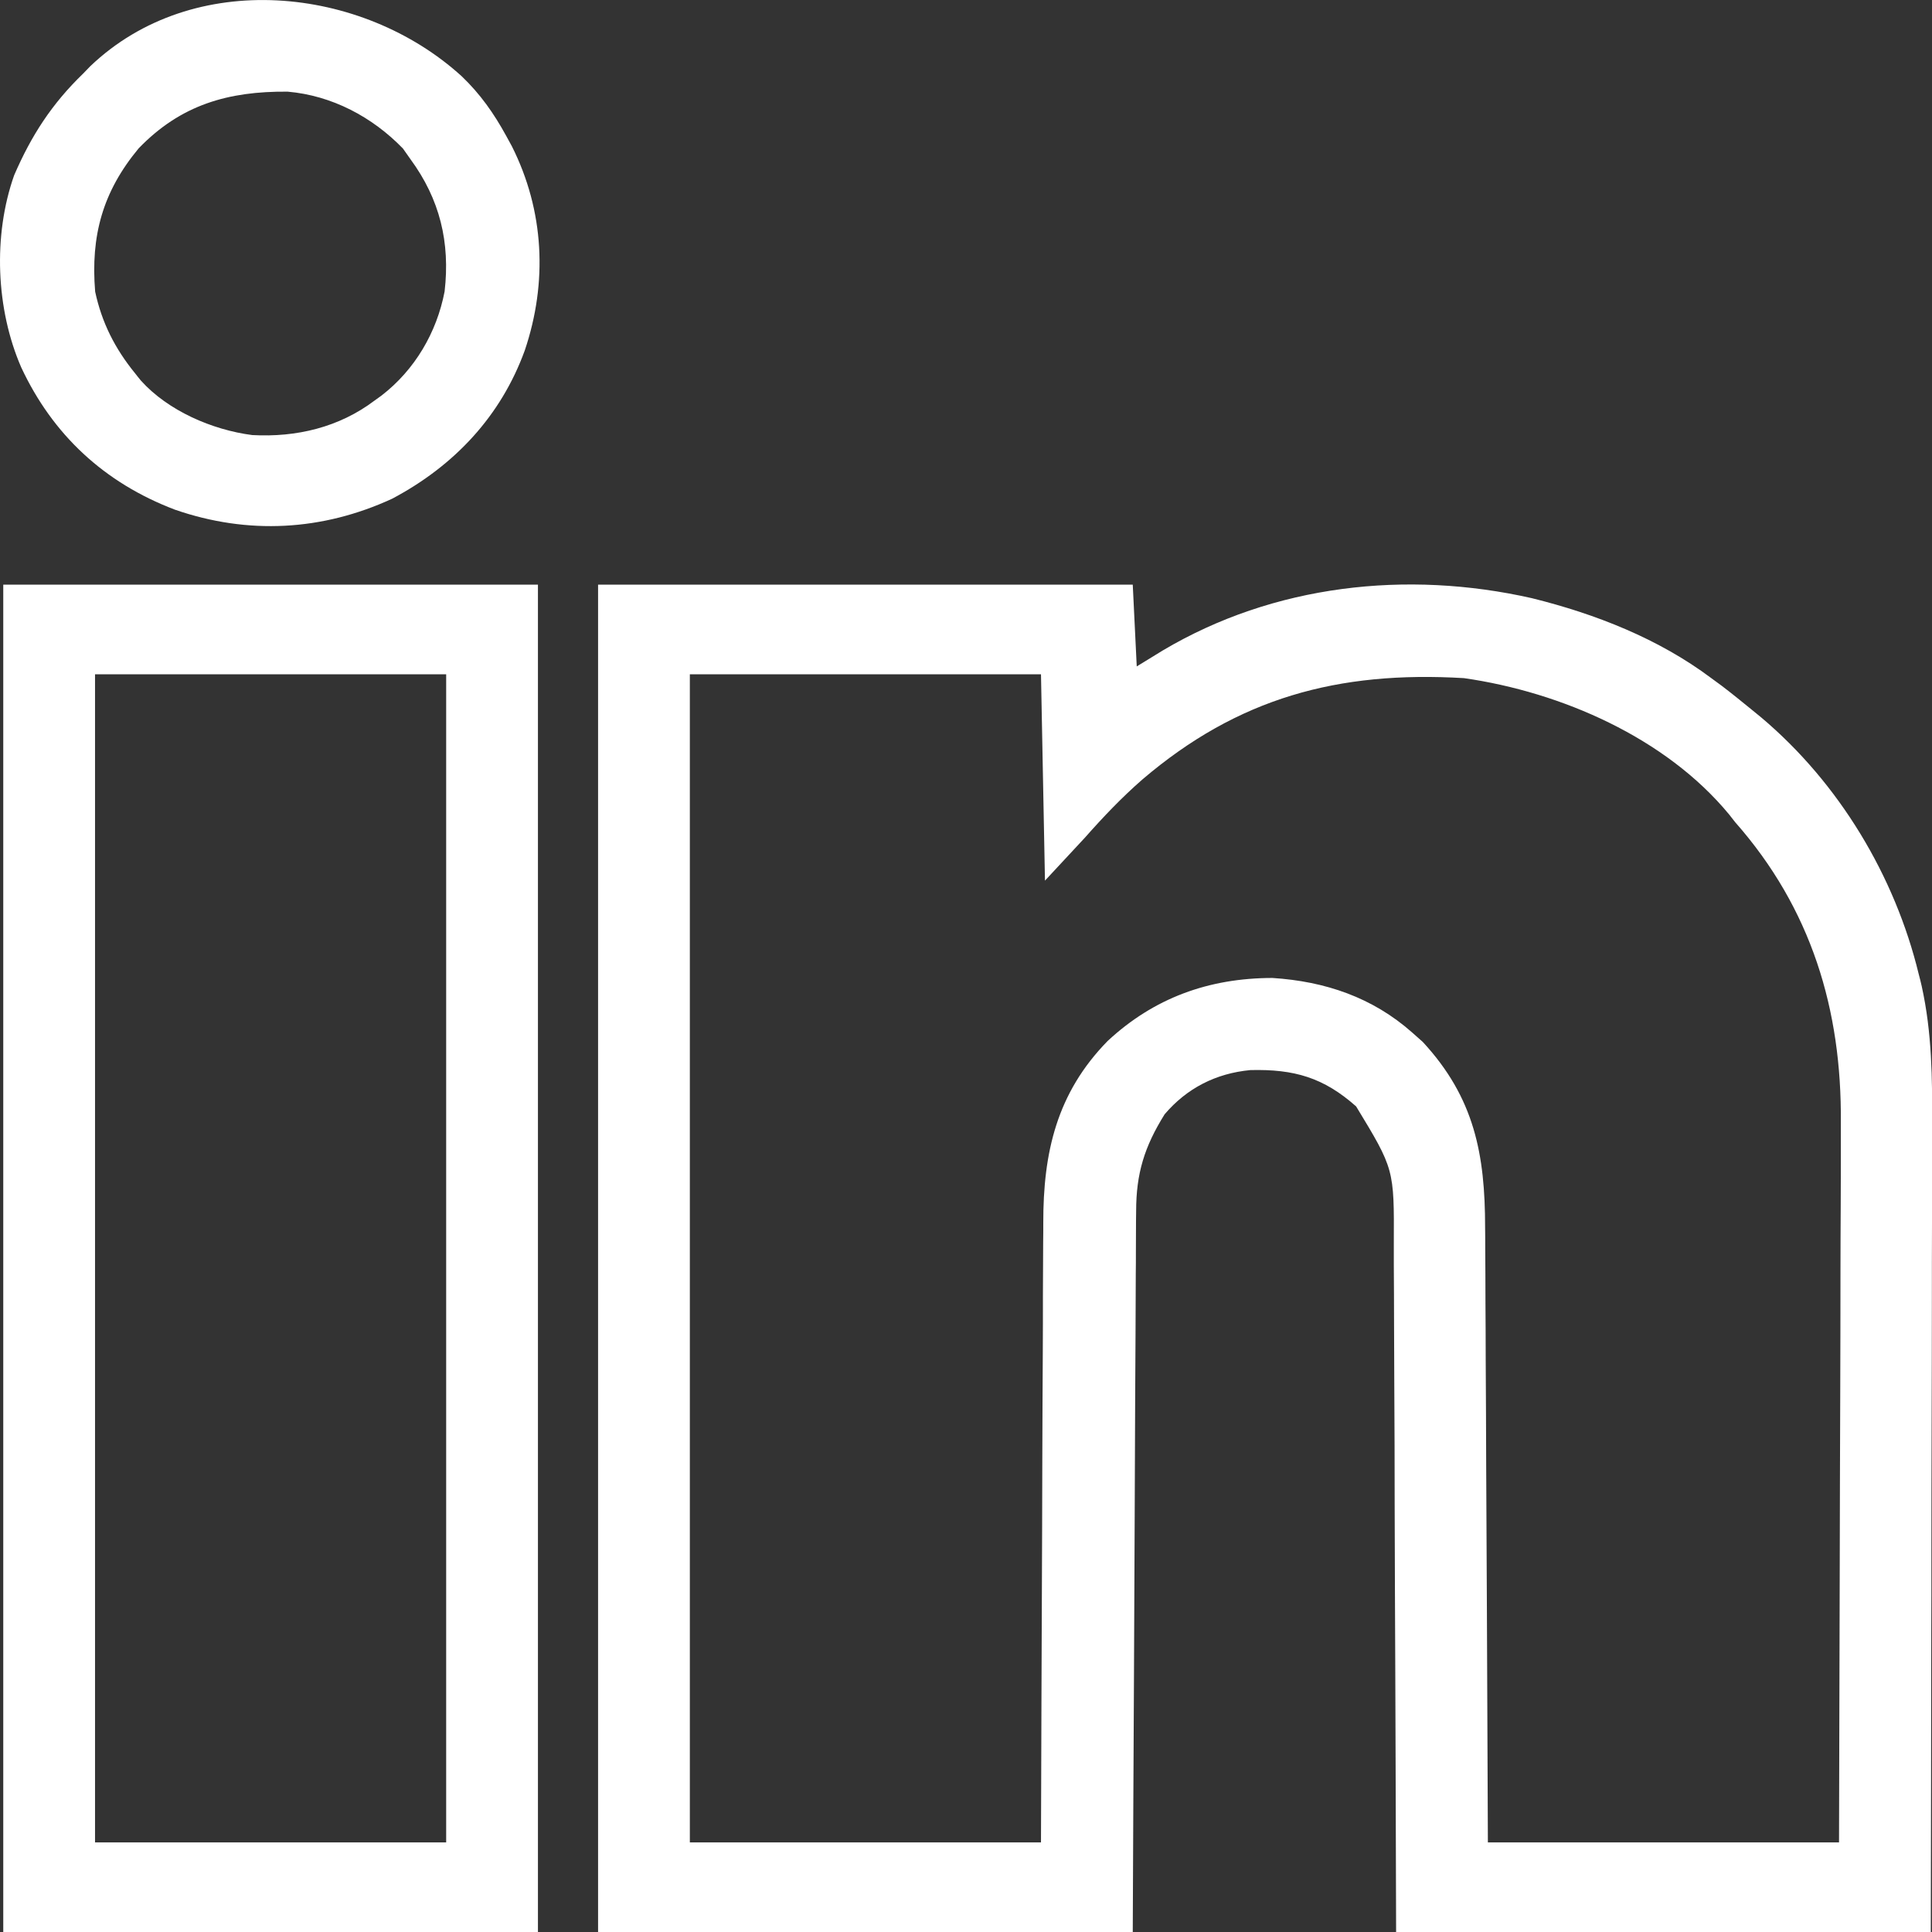
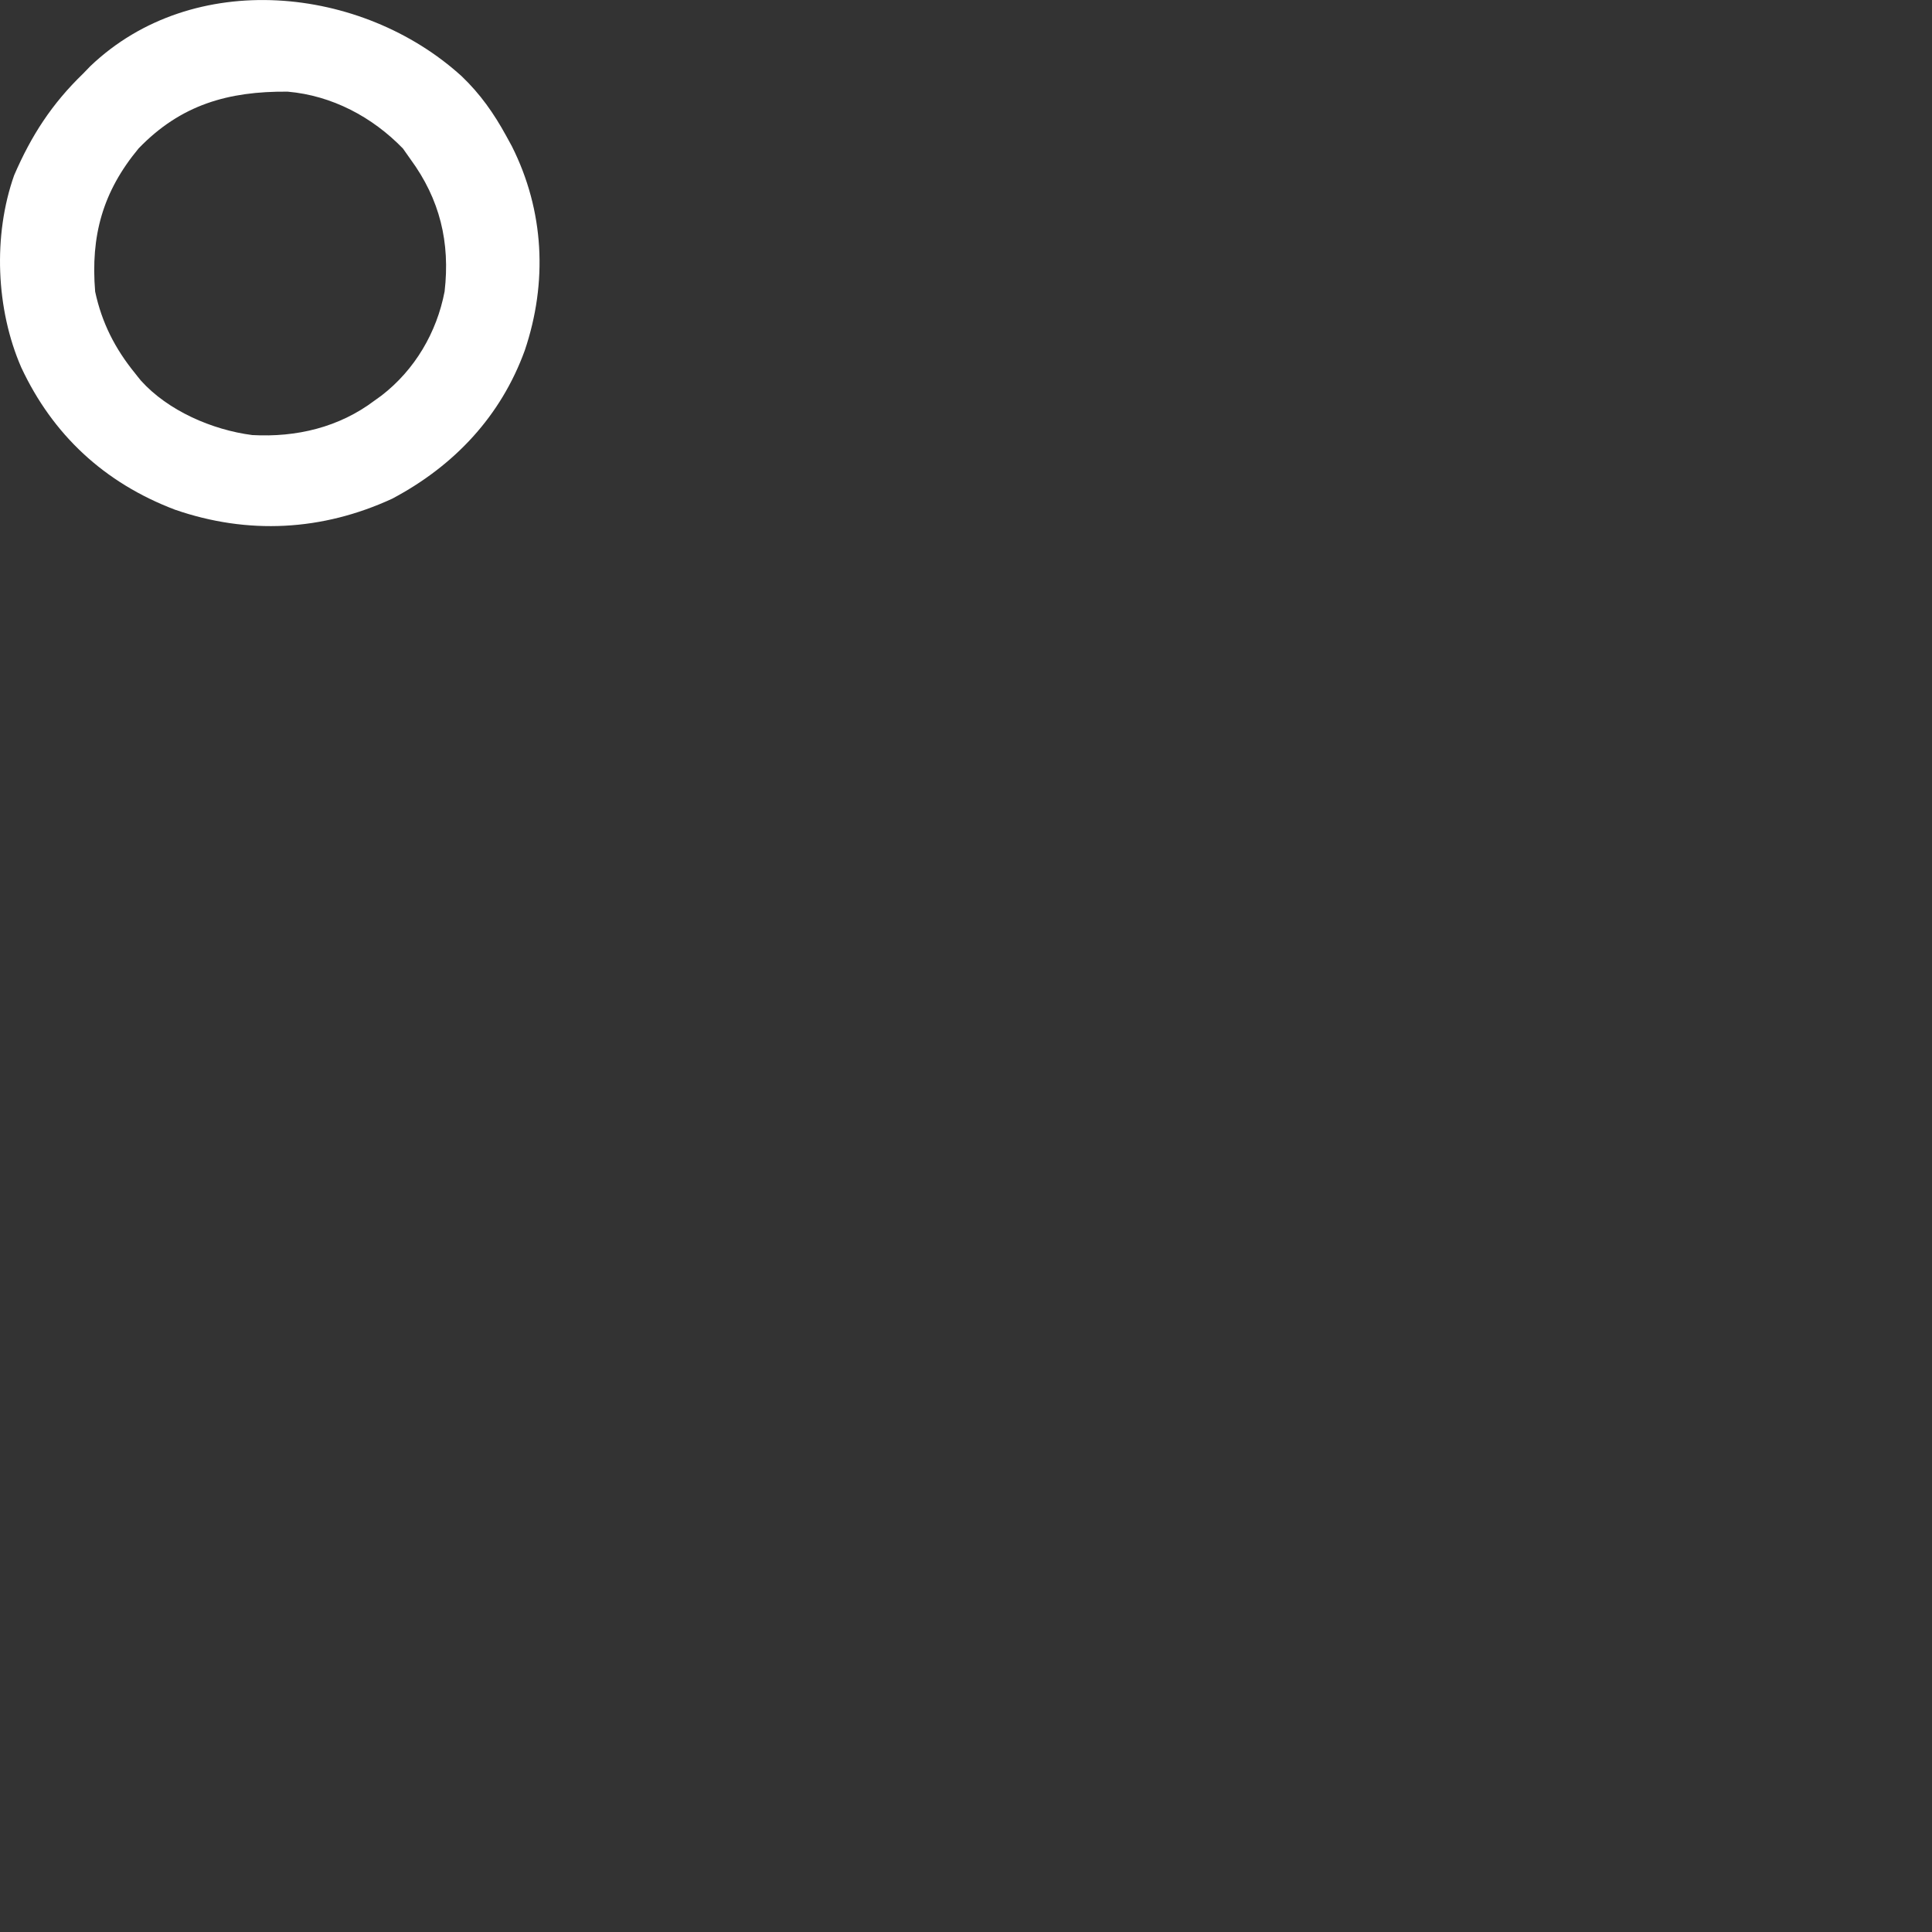
<svg xmlns="http://www.w3.org/2000/svg" width="16" height="16" viewBox="0 0 16 16" fill="none">
  <rect x="0" y="0" width="16" height="16" fill="#333333" stroke="none" />
-   <path d="M4.953 4.842C6.414 4.842 7.875 4.842 9.381 4.842C9.392 5.065 9.403 5.289 9.414 5.519C9.486 5.475 9.557 5.431 9.631 5.386C10.548 4.842 11.649 4.719 12.687 4.954C13.216 5.085 13.737 5.29 14.172 5.616C14.2 5.637 14.229 5.658 14.258 5.679C14.341 5.742 14.422 5.808 14.503 5.874C14.53 5.896 14.557 5.918 14.585 5.941C15.232 6.486 15.693 7.256 15.89 8.067C15.899 8.1 15.907 8.133 15.915 8.168C16 8.554 16.003 8.929 16.001 9.322C16.001 9.395 16.001 9.468 16.001 9.542C16.001 9.739 16 9.936 16 10.133C15.999 10.339 15.999 10.546 15.999 10.752C15.999 11.098 15.998 11.444 15.997 11.79C15.996 12.147 15.995 12.503 15.995 12.859C15.995 12.881 15.995 12.904 15.995 12.927C15.995 13.12 15.995 13.314 15.994 13.507C15.993 14.338 15.992 15.169 15.99 16C14.528 16 13.067 16 11.562 16C11.56 15.332 11.56 15.332 11.558 14.651C11.557 14.369 11.556 14.087 11.555 13.805C11.553 13.357 11.551 12.909 11.55 12.462C11.55 12.136 11.549 11.81 11.547 11.484C11.546 11.311 11.546 11.139 11.545 10.966C11.545 10.803 11.544 10.641 11.543 10.478C11.543 10.419 11.543 10.359 11.543 10.3C11.546 9.682 11.546 9.682 11.231 9.163C10.962 8.924 10.718 8.853 10.355 8.862C10.069 8.889 9.829 9.012 9.645 9.228C9.477 9.497 9.409 9.719 9.409 10.031C9.409 10.057 9.408 10.083 9.408 10.109C9.408 10.194 9.407 10.28 9.407 10.366C9.407 10.427 9.407 10.488 9.406 10.55C9.405 10.716 9.405 10.883 9.404 11.049C9.403 11.223 9.402 11.397 9.401 11.571C9.4 11.9 9.398 12.23 9.397 12.559C9.395 13.005 9.393 13.45 9.391 13.895C9.387 14.597 9.384 15.298 9.381 16C7.92 16 6.459 16 4.953 16C4.953 12.318 4.953 8.636 4.953 4.842ZM5.713 5.584C5.713 8.776 5.713 11.969 5.713 15.258C6.673 15.258 7.632 15.258 8.621 15.258C8.622 14.857 8.623 14.457 8.625 14.044C8.626 13.79 8.627 13.536 8.628 13.282C8.63 12.879 8.631 12.476 8.632 12.073C8.633 11.78 8.634 11.486 8.636 11.193C8.637 11.037 8.637 10.882 8.637 10.727C8.638 10.581 8.638 10.434 8.639 10.288C8.64 10.234 8.64 10.181 8.64 10.127C8.639 9.547 8.75 9.053 9.173 8.621C9.556 8.265 10.009 8.1 10.537 8.099C10.976 8.127 11.367 8.261 11.694 8.55C11.723 8.576 11.753 8.602 11.783 8.629C12.211 9.092 12.299 9.561 12.299 10.166C12.3 10.221 12.3 10.277 12.3 10.332C12.301 10.483 12.302 10.633 12.302 10.784C12.303 10.941 12.304 11.098 12.304 11.256C12.306 11.553 12.307 11.851 12.308 12.149C12.31 12.552 12.312 12.954 12.314 13.357C12.317 13.99 12.319 14.624 12.322 15.258C13.281 15.258 14.241 15.258 15.23 15.258C15.233 14.11 15.233 14.11 15.236 12.963C15.237 12.494 15.238 12.026 15.24 11.557C15.241 11.216 15.242 10.875 15.242 10.534C15.242 10.353 15.243 10.173 15.244 9.992C15.245 9.822 15.245 9.652 15.245 9.481C15.245 9.419 15.245 9.357 15.245 9.295C15.253 8.362 15.001 7.525 14.37 6.809C14.345 6.777 14.345 6.777 14.319 6.744C13.796 6.111 12.932 5.732 12.124 5.616C11.081 5.554 10.252 5.78 9.461 6.455C9.288 6.606 9.136 6.766 8.984 6.938C8.875 7.055 8.766 7.172 8.654 7.293C8.643 6.729 8.632 6.165 8.621 5.584C7.661 5.584 6.702 5.584 5.713 5.584Z" fill="white" />
-   <path d="M0.027 4.842C1.489 4.842 2.95 4.842 4.455 4.842C4.455 8.524 4.455 12.206 4.455 16C2.994 16 1.533 16 0.027 16C0.027 12.318 0.027 8.636 0.027 4.842ZM0.787 5.584C0.787 8.776 0.787 11.969 0.787 15.258C1.747 15.258 2.707 15.258 3.695 15.258C3.695 12.066 3.695 8.873 3.695 5.584C2.736 5.584 1.776 5.584 0.787 5.584Z" fill="white" />
  <path d="M3.823 0.631C3.978 0.779 4.09 0.939 4.192 1.125C4.207 1.153 4.223 1.182 4.239 1.211C4.508 1.746 4.536 2.339 4.346 2.902C4.149 3.444 3.765 3.856 3.248 4.13C2.669 4.397 2.053 4.43 1.449 4.221C0.862 3.998 0.436 3.599 0.176 3.043C-0.034 2.561 -0.059 1.95 0.117 1.452C0.259 1.123 0.429 0.86 0.689 0.609C0.718 0.579 0.718 0.579 0.748 0.548C1.6 -0.265 2.998 -0.119 3.823 0.631ZM1.148 1.229C0.85 1.588 0.75 1.953 0.788 2.415C0.843 2.672 0.952 2.887 1.119 3.092C1.135 3.112 1.15 3.132 1.167 3.152C1.391 3.401 1.756 3.56 2.089 3.603C2.455 3.623 2.808 3.539 3.101 3.318C3.12 3.304 3.139 3.291 3.158 3.277C3.436 3.063 3.617 2.753 3.682 2.414C3.729 2.008 3.643 1.65 3.399 1.318C3.378 1.289 3.358 1.26 3.337 1.23C3.084 0.969 2.75 0.791 2.382 0.759C1.89 0.755 1.497 0.867 1.148 1.229Z" fill="white" />
</svg>